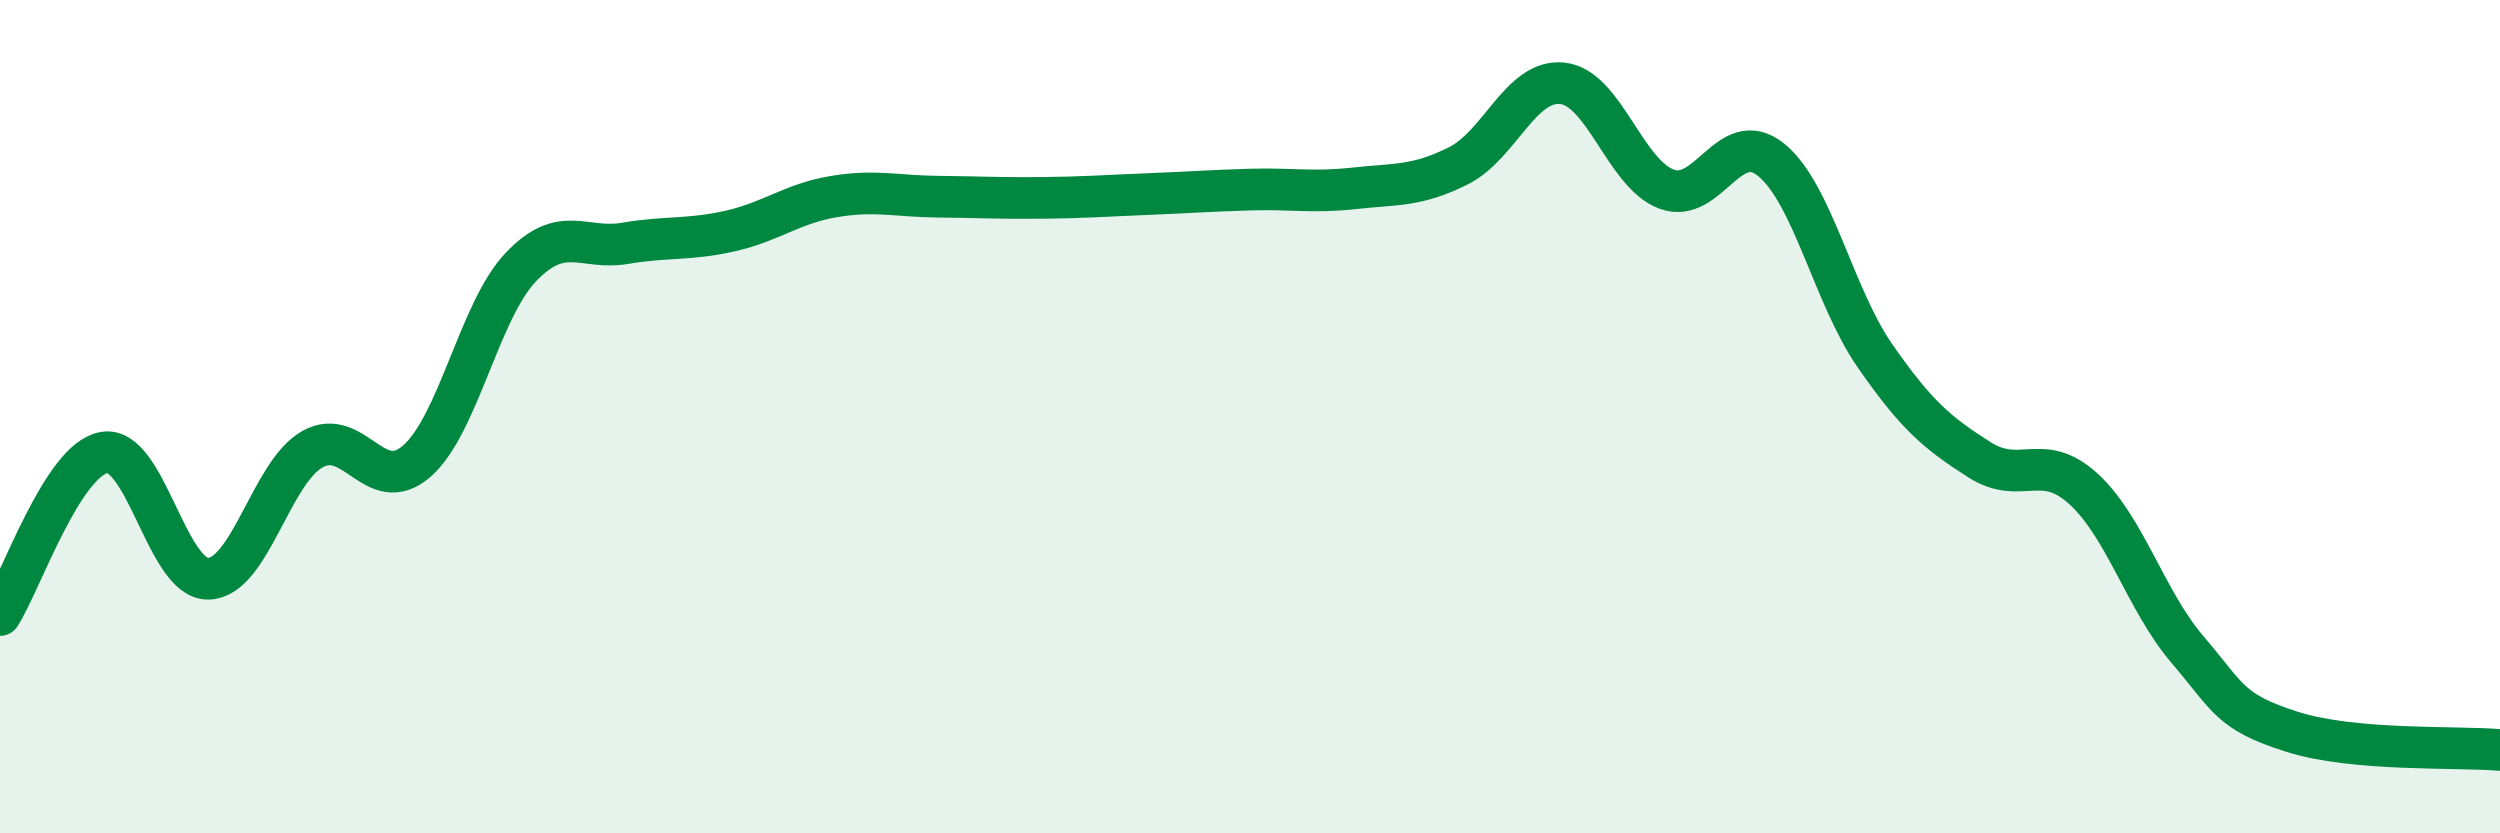
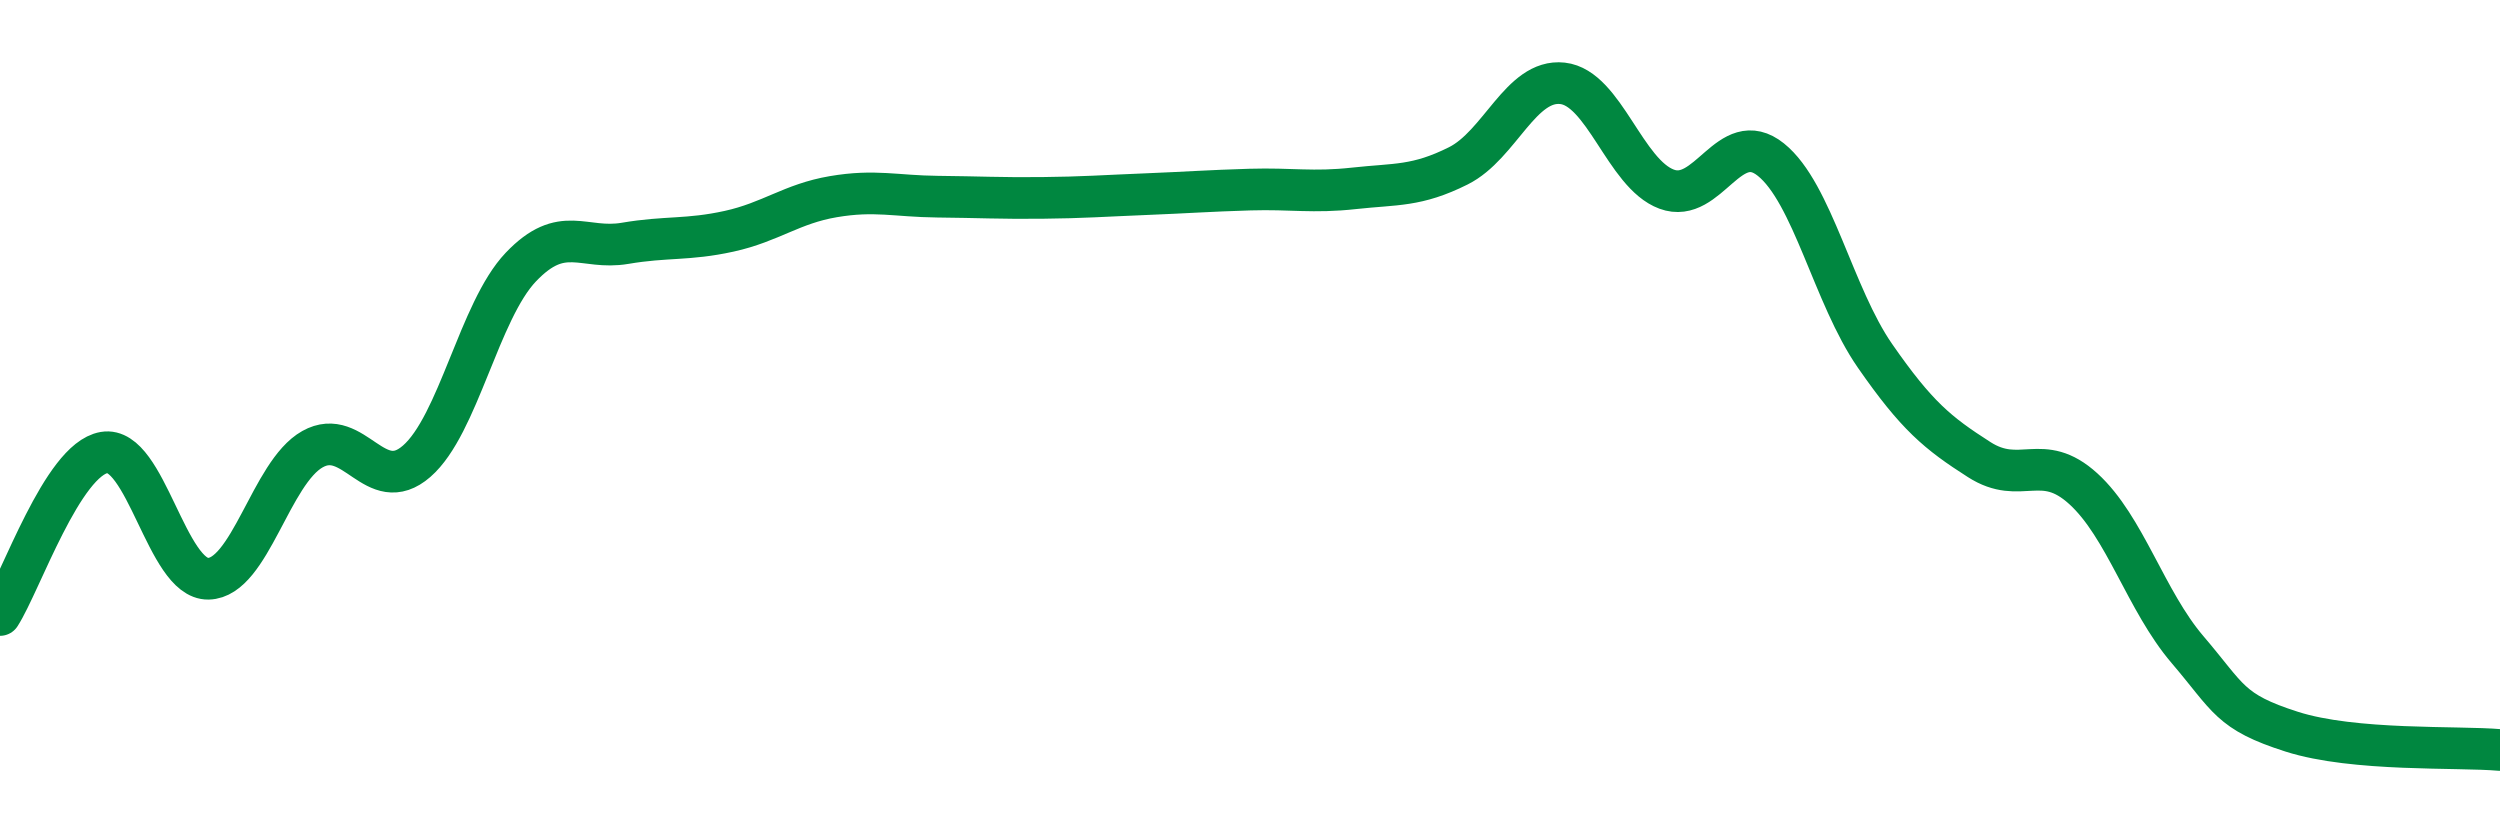
<svg xmlns="http://www.w3.org/2000/svg" width="60" height="20" viewBox="0 0 60 20">
-   <path d="M 0,14.76 C 0.5,13.98 1.5,11.03 2.5,10.86 C 3.5,10.69 4,13.91 5,13.89 C 6,13.87 6.5,11.34 7.5,10.78 C 8.5,10.22 9,11.94 10,11.07 C 11,10.2 11.5,7.46 12.5,6.41 C 13.5,5.36 14,6.01 15,5.84 C 16,5.67 16.5,5.77 17.5,5.55 C 18.5,5.33 19,4.89 20,4.72 C 21,4.55 21.5,4.71 22.5,4.72 C 23.5,4.73 24,4.76 25,4.75 C 26,4.74 26.5,4.7 27.5,4.66 C 28.5,4.62 29,4.58 30,4.55 C 31,4.52 31.5,4.63 32.5,4.52 C 33.5,4.41 34,4.48 35,3.98 C 36,3.48 36.5,1.89 37.5,2 C 38.5,2.11 39,4.17 40,4.54 C 41,4.91 41.5,3.03 42.5,3.83 C 43.5,4.63 44,7.1 45,8.54 C 46,9.98 46.5,10.39 47.5,11.03 C 48.5,11.67 49,10.82 50,11.73 C 51,12.64 51.5,14.42 52.5,15.59 C 53.5,16.76 53.5,17.08 55,17.56 C 56.5,18.04 59,17.91 60,18L60 20L0 20Z" fill="#008740" opacity="0.1" stroke-linecap="round" stroke-linejoin="round" />
  <path d="M 0,14.76 C 0.5,13.98 1.5,11.03 2.5,10.86 C 3.5,10.69 4,13.91 5,13.89 C 6,13.87 6.5,11.34 7.5,10.78 C 8.5,10.22 9,11.94 10,11.07 C 11,10.2 11.5,7.46 12.5,6.41 C 13.5,5.36 14,6.01 15,5.84 C 16,5.67 16.5,5.77 17.5,5.55 C 18.5,5.33 19,4.89 20,4.72 C 21,4.55 21.5,4.71 22.5,4.72 C 23.5,4.73 24,4.76 25,4.75 C 26,4.74 26.5,4.7 27.5,4.66 C 28.5,4.62 29,4.58 30,4.55 C 31,4.52 31.5,4.63 32.5,4.52 C 33.5,4.41 34,4.48 35,3.98 C 36,3.48 36.5,1.89 37.5,2 C 38.5,2.11 39,4.17 40,4.54 C 41,4.91 41.5,3.03 42.5,3.83 C 43.5,4.63 44,7.1 45,8.54 C 46,9.98 46.5,10.39 47.5,11.03 C 48.5,11.67 49,10.82 50,11.73 C 51,12.64 51.5,14.42 52.5,15.59 C 53.5,16.76 53.5,17.08 55,17.56 C 56.5,18.04 59,17.91 60,18" stroke="#008740" stroke-width="1" fill="none" stroke-linecap="round" stroke-linejoin="round" />
</svg>